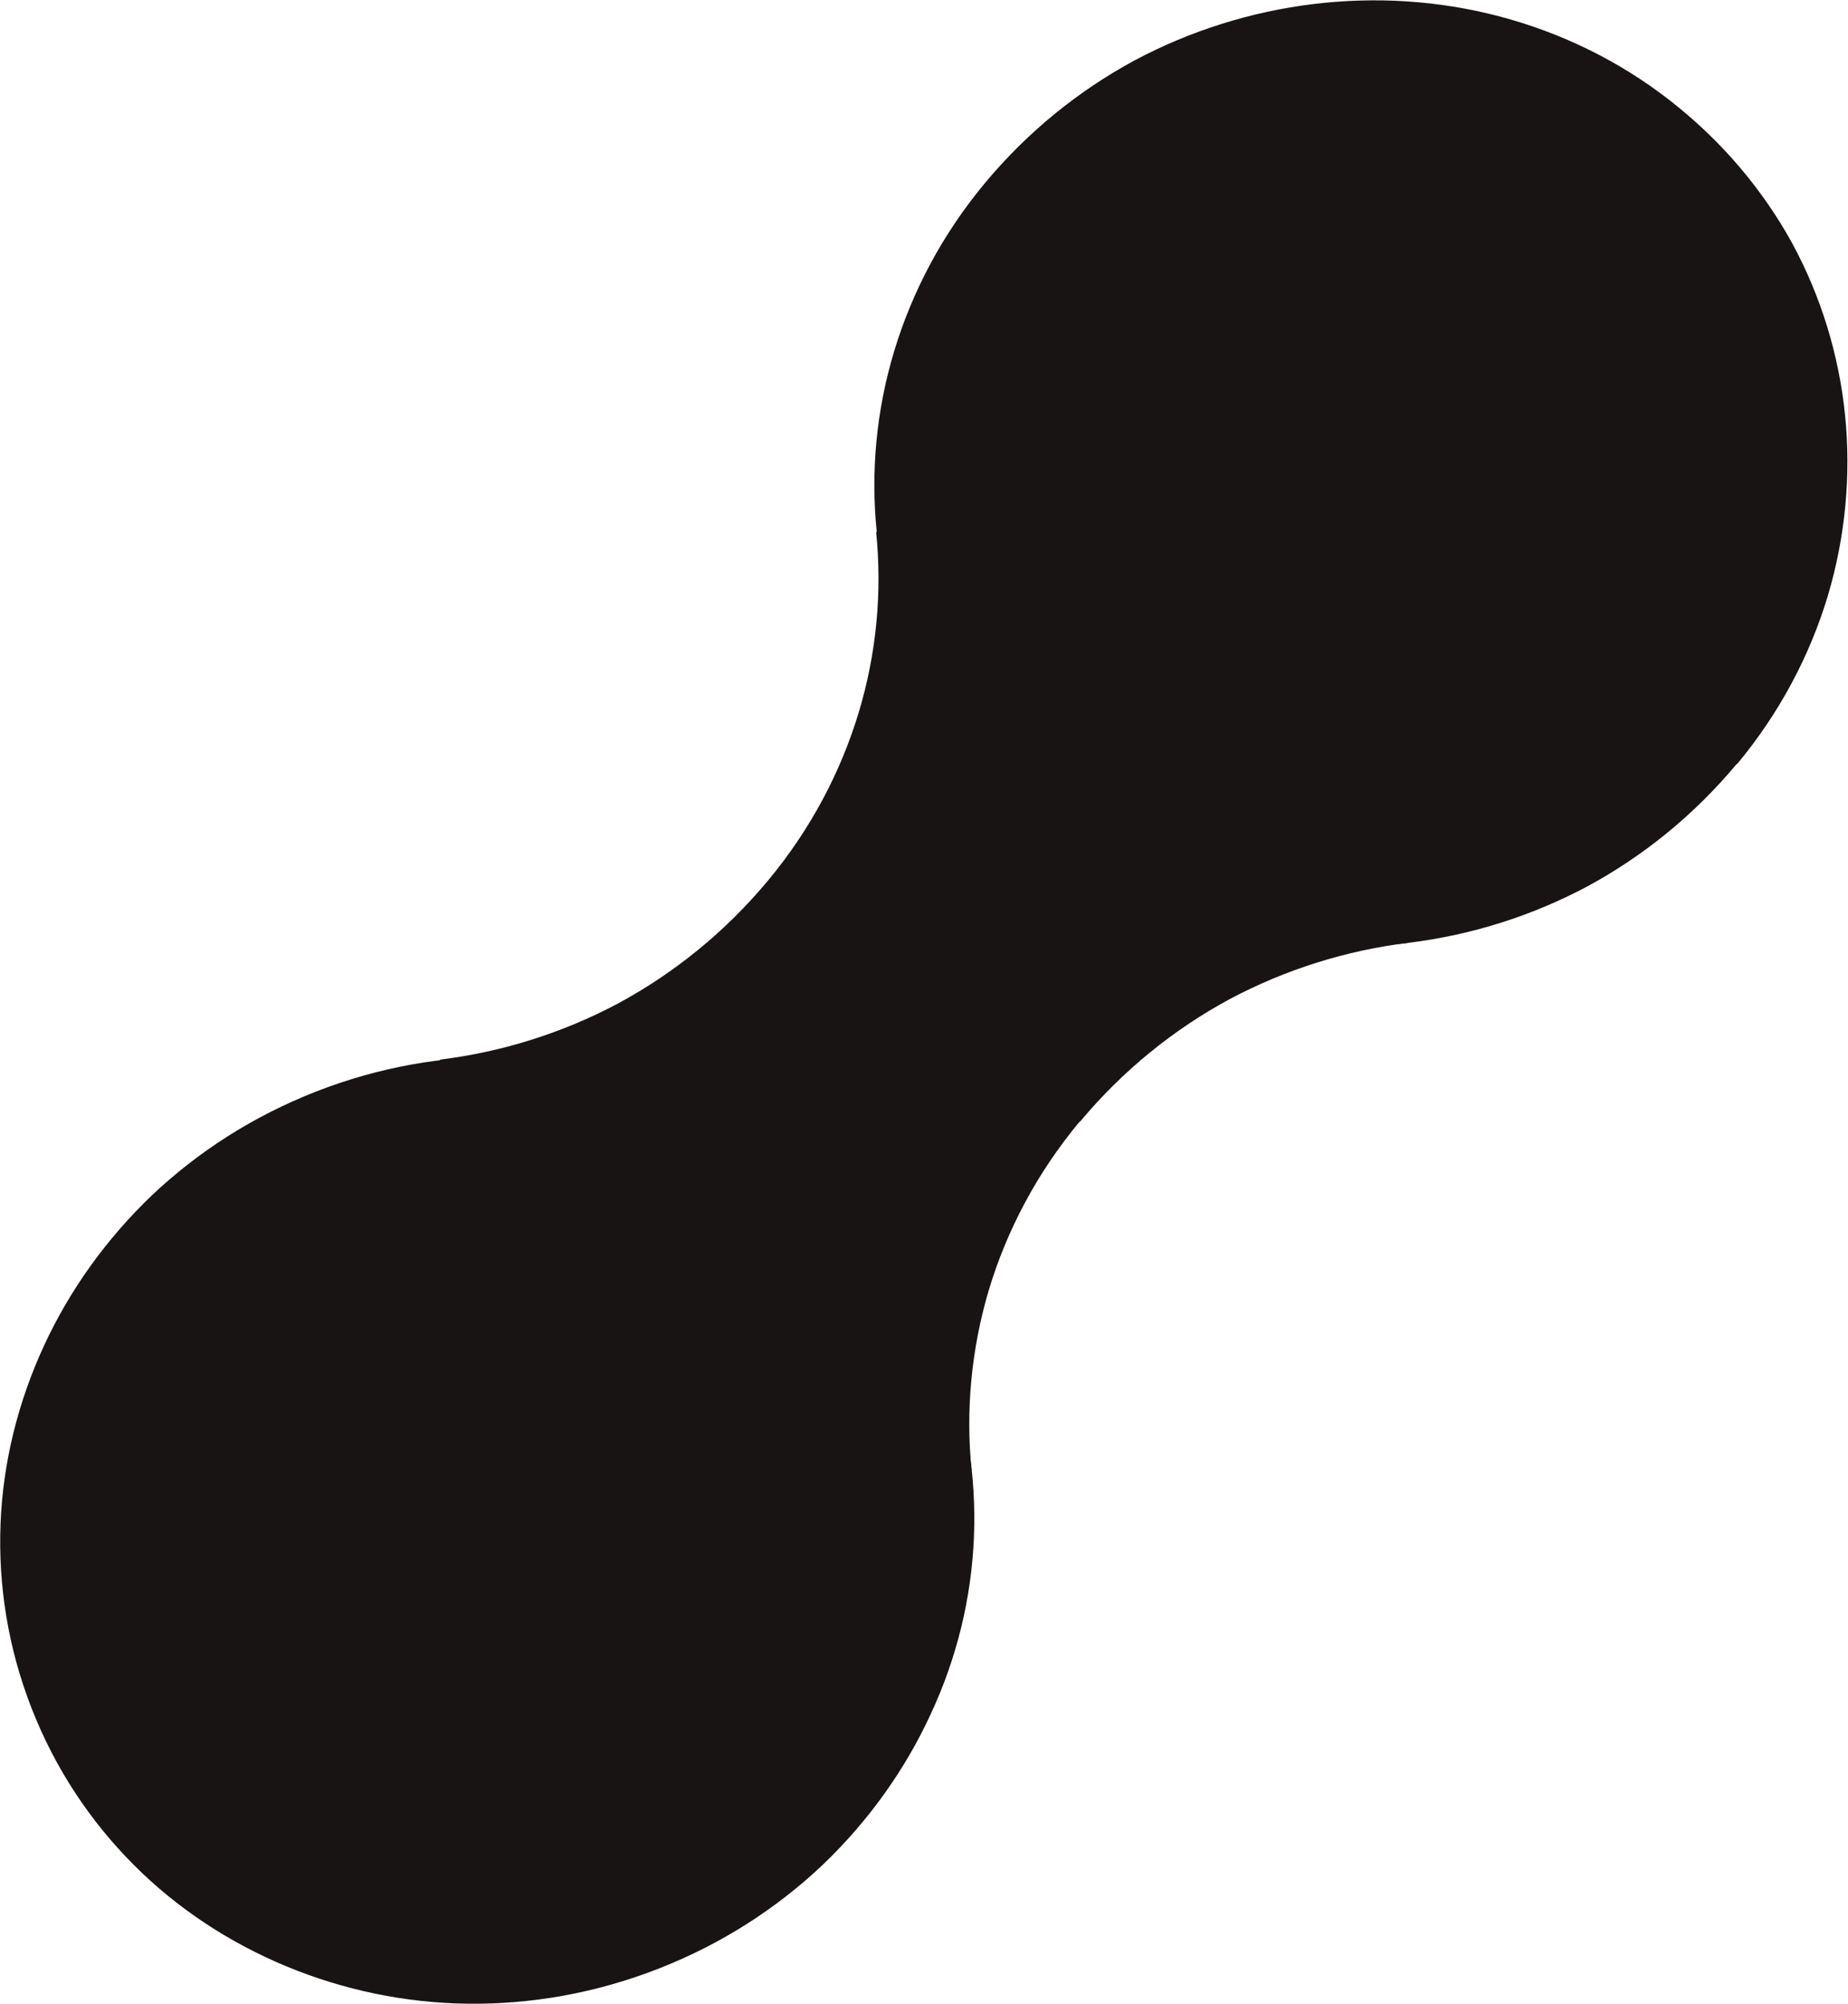
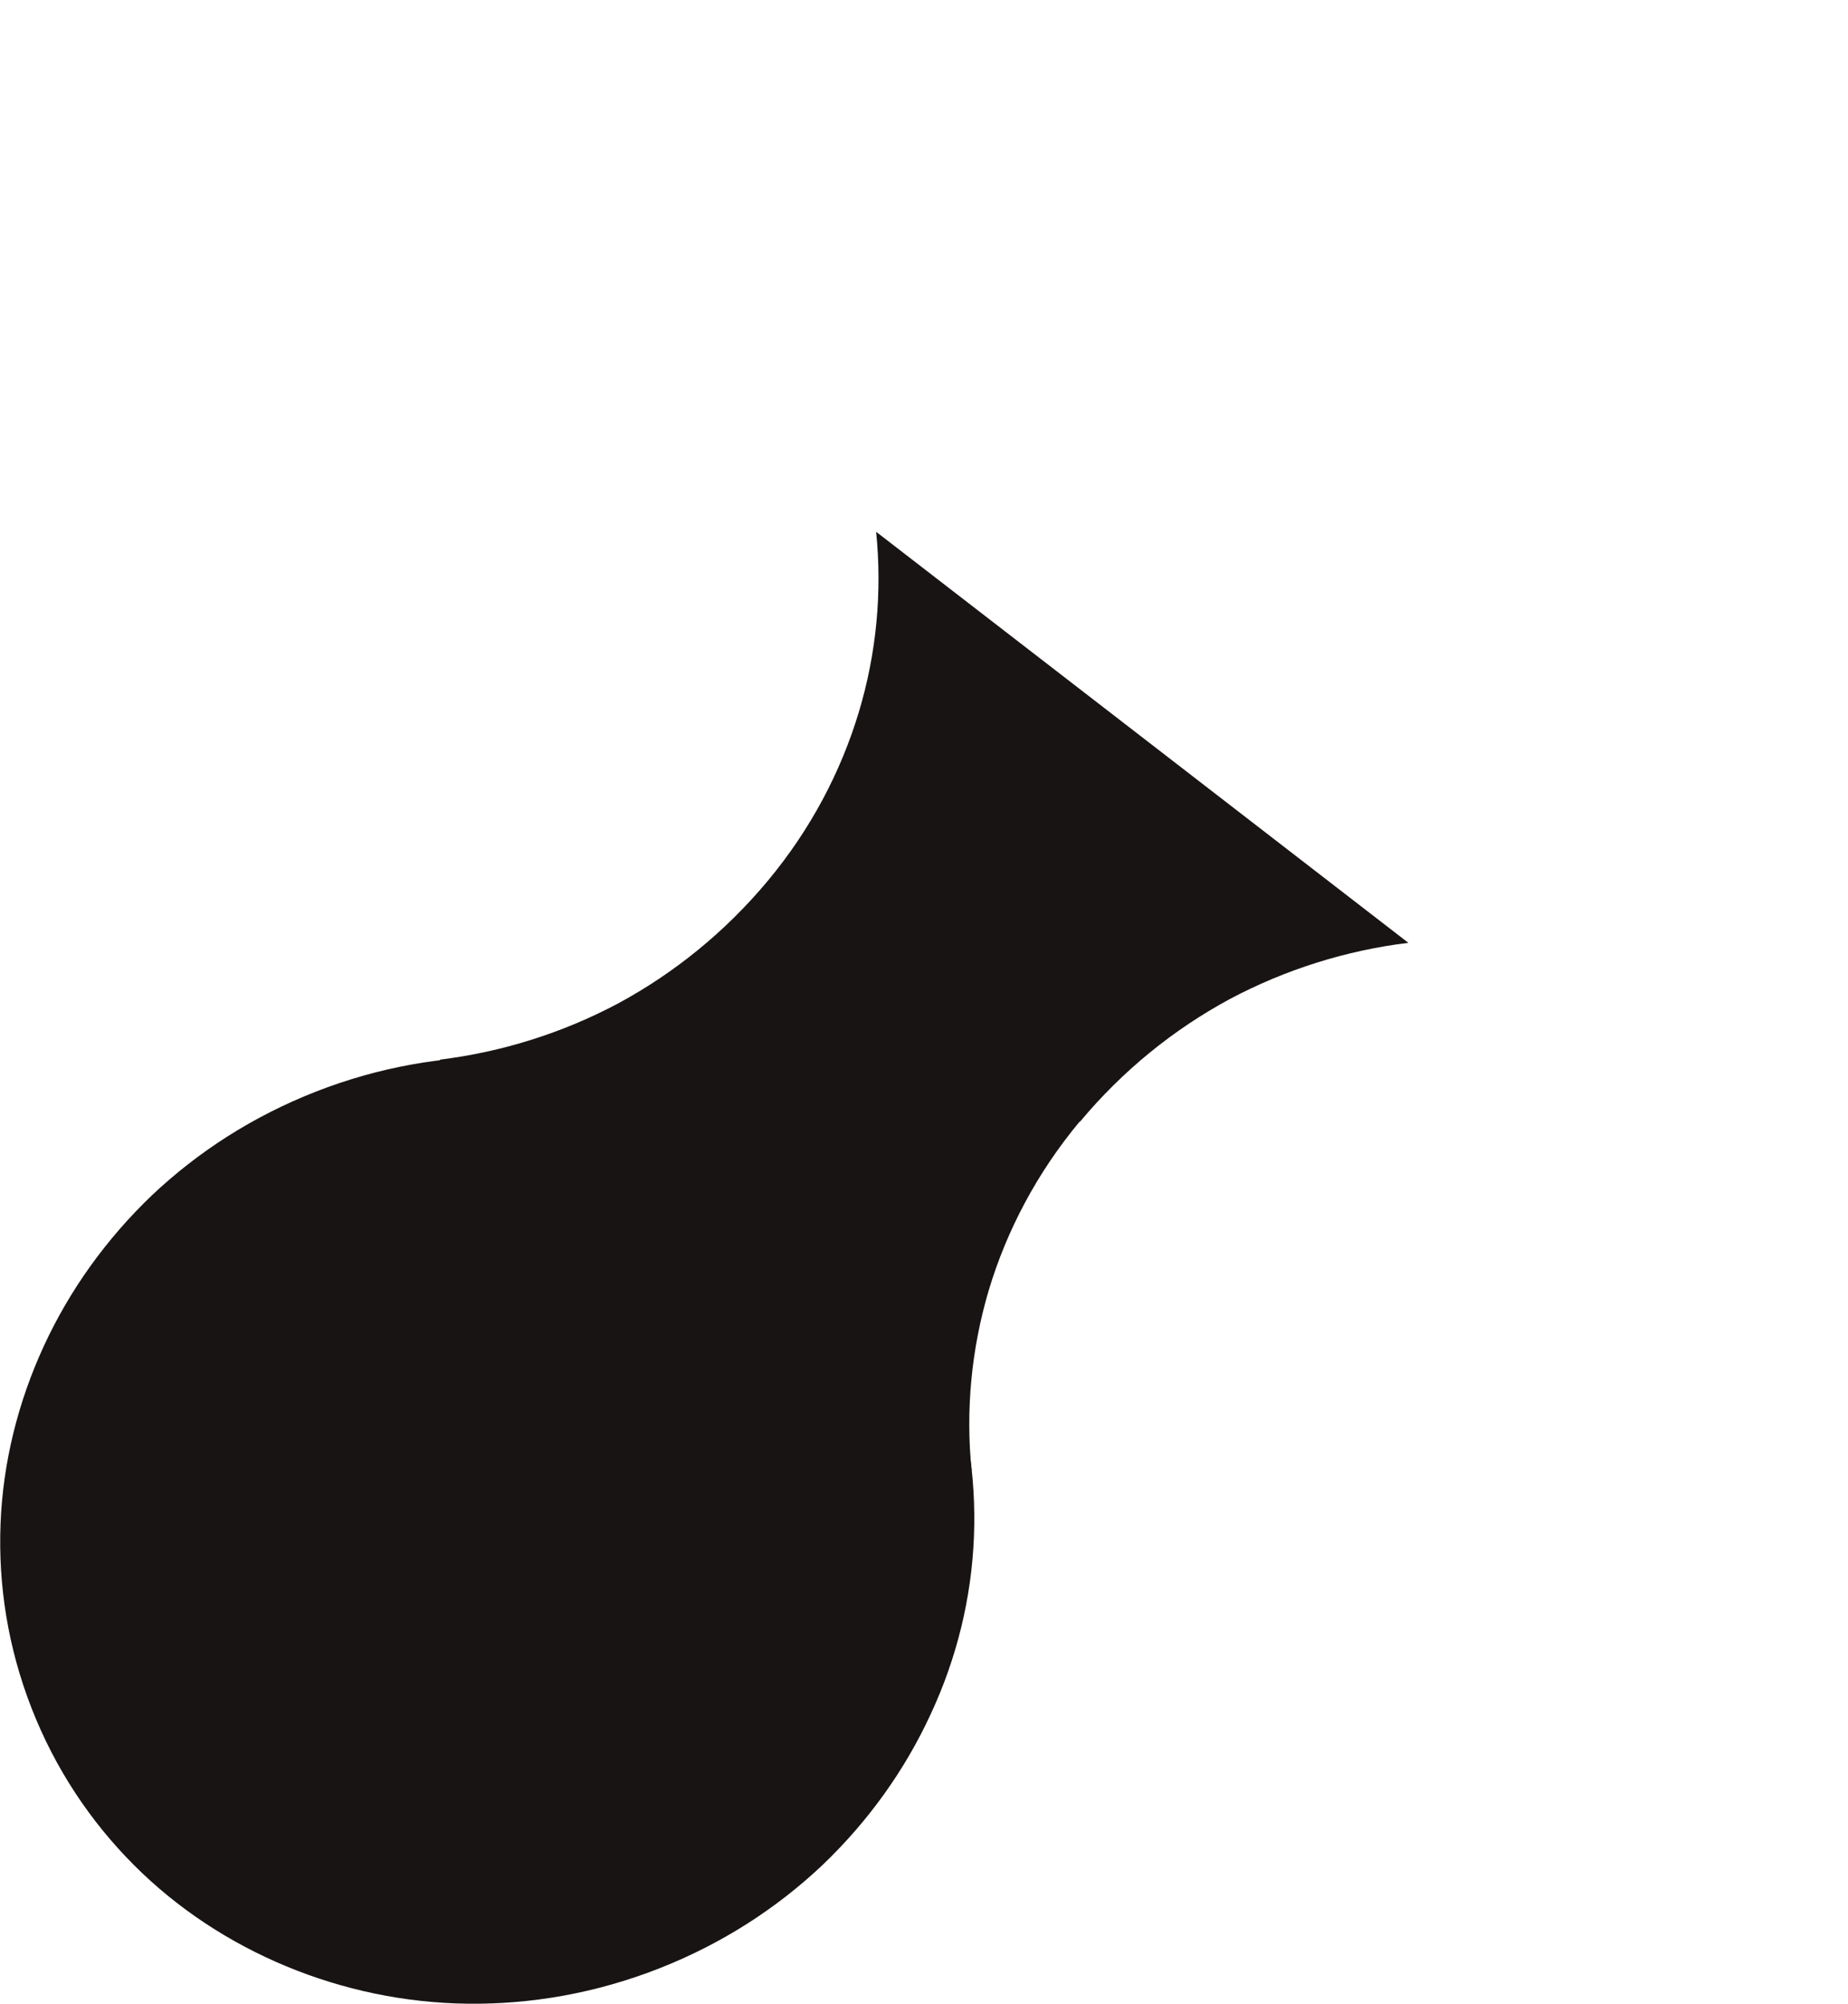
<svg xmlns="http://www.w3.org/2000/svg" width="977" height="1059" viewBox="0 0 977 1059" fill="none">
  <path d="M498.468 714.447C510.986 746.458 516.179 779.478 514.906 812.007C513.633 844.537 505.817 876.376 492.032 905.907C478.456 935.356 459.12 962.415 434.885 985.587C410.573 1008.56 381.493 1027.36 348.219 1040.37C314.944 1053.38 280.825 1059.3 247.379 1058.92C213.933 1058.53 181.291 1051.57 151.339 1039.14C121.386 1026.71 93.836 1008.71 70.833 985.67C47.83 962.633 29.245 934.851 16.726 902.84C4.208 870.829 -0.984 837.81 0.289 805.28C1.561 772.75 9.586 740.829 23.162 711.379C36.738 681.93 56.075 654.871 80.309 631.699C104.622 608.728 133.702 589.927 166.976 576.915C200.25 563.903 234.369 557.988 267.815 558.371C301.261 558.754 333.903 565.719 363.855 578.145C393.808 590.572 421.15 608.663 444.362 631.618C467.364 654.654 485.949 682.435 498.468 714.447Z" fill="#191414" />
-   <path d="M918.222 403.666C895.562 430.864 868.579 452.559 839.103 468.496C809.548 484.232 777.291 494.293 744.583 498.264C711.875 502.235 678.505 500.197 646.516 491.816C614.527 483.436 583.709 468.794 556.311 447.476C528.914 426.159 507.295 400.491 491.667 372.25C476.247 343.926 466.739 312.827 463.511 281.128C460.284 249.43 463.258 216.932 472.723 185.609C482.188 154.285 498.066 123.935 520.725 96.737C543.385 69.538 570.369 47.843 599.845 31.906C629.4 16.17 661.656 6.109 694.365 2.138C727.073 -1.833 760.442 0.205 792.431 8.586C824.42 16.966 855.239 31.609 882.636 52.927C910.034 74.245 931.653 99.911 947.281 128.152C962.7 156.475 972.209 187.575 975.436 219.274C978.664 250.972 975.69 283.47 966.303 314.995C956.838 346.319 940.96 376.668 918.301 403.867" fill="#191414" />
  <path d="M570.908 592.884C593.568 565.686 620.552 543.992 650.028 528.055C679.583 512.319 711.875 502.235 744.583 498.264L463.188 281.032C466.416 312.73 463.443 345.229 453.977 376.553C444.512 407.876 428.634 438.226 405.975 465.425C383.315 492.623 356.331 514.317 326.855 530.254C297.3 545.99 265.043 556.051 232.335 560.022L513.695 777.277C510.467 745.579 513.441 713.08 522.827 681.555C532.292 650.231 548.171 619.883 570.83 592.684" fill="#191414" />
</svg>